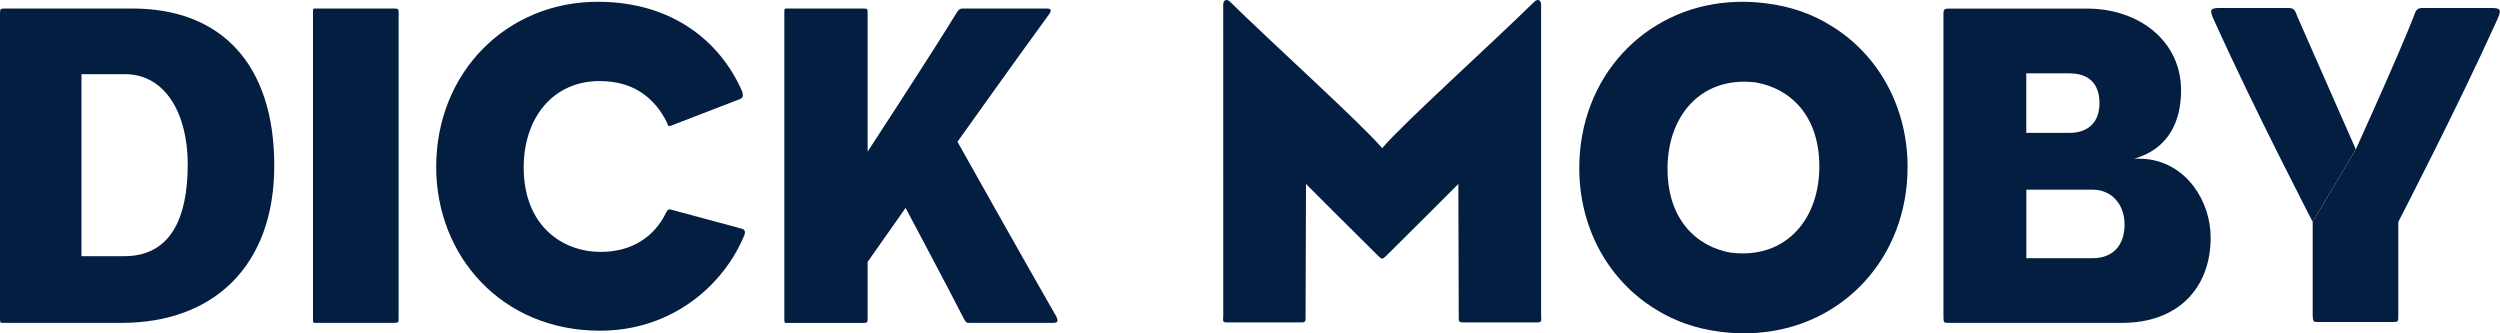
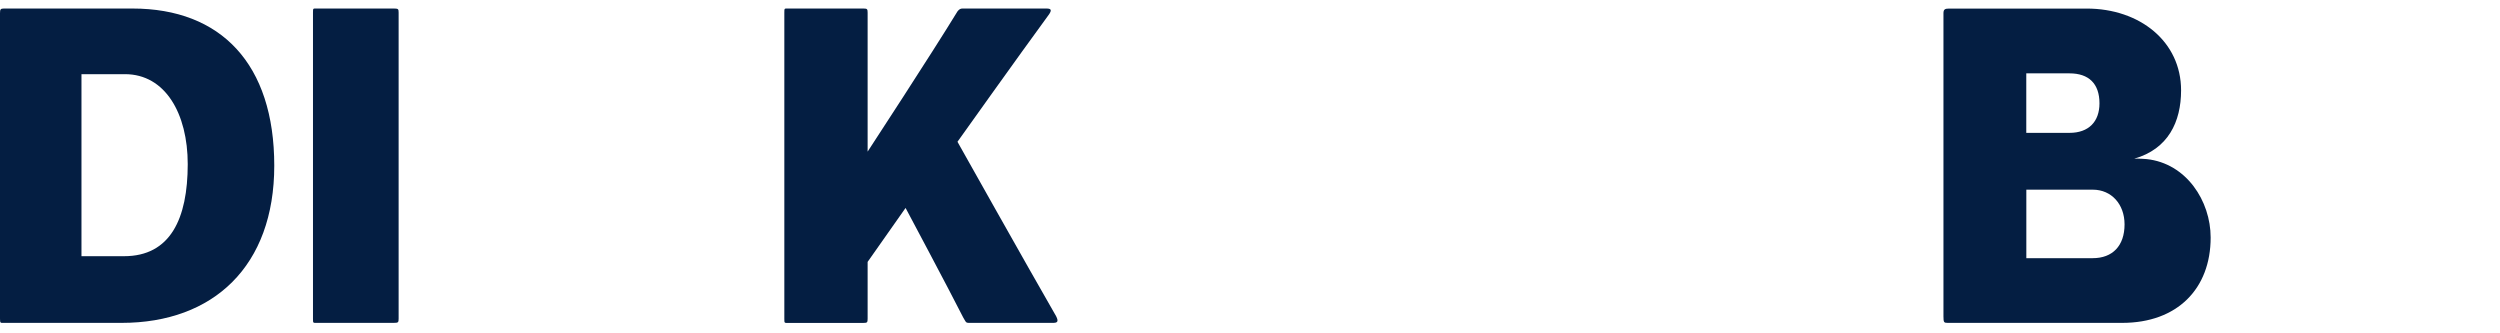
<svg xmlns="http://www.w3.org/2000/svg" width="180" height="24" viewBox="0 0 180 24" fill="none">
-   <path d="M166.514 15.971V22.71C166.514 23.145 166.598 23.183 166.8 23.183H172.309C172.679 23.183 172.679 23.149 172.679 22.71V15.971C172.679 15.971 176.877 7.884 179.802 1.415C180.139 0.675 180.034 0.574 179.333 0.574H174.458C174.057 0.574 173.956 0.675 173.788 1.182C172.713 3.945 169.62 10.752 169.62 10.752" fill="#041E42" />
-   <path d="M166.513 15.971C166.513 15.971 162.311 7.884 159.39 1.415C159.053 0.675 159.158 0.574 159.858 0.574H164.734C165.135 0.574 165.236 0.675 165.404 1.182L169.619 10.752L166.513 15.971Z" fill="#041E42" />
  <path d="M8.932 18.446H5.866V5.34H8.999C11.897 5.34 13.517 8.177 13.517 11.822C13.514 15.747 12.267 18.446 8.932 18.446ZM9.538 0.614H0.273C0.037 0.614 0 0.681 0 0.952V11.825V22.942C0 23.28 0.037 23.247 0.273 23.247H8.76C15.364 23.247 19.747 19.159 19.747 11.927C19.747 4.6 15.906 0.614 9.538 0.614Z" fill="#041E42" />
  <path d="M28.36 0.614H22.838C22.535 0.614 22.535 0.577 22.535 0.914V11.96V22.942C22.535 23.28 22.535 23.246 22.838 23.246H28.36C28.671 23.246 28.701 23.213 28.701 22.942V11.96V0.914C28.704 0.648 28.671 0.614 28.36 0.614Z" fill="#041E42" />
-   <path d="M53.336 16.447L48.316 15.092C48.077 15.028 48.047 15.163 47.946 15.329C47.134 17.018 45.52 18.136 43.263 18.136C40.466 18.136 37.707 16.244 37.707 12.052C37.707 8.471 39.829 5.836 43.165 5.836C45.453 5.836 47.073 6.884 48.05 8.877C48.08 9.046 48.117 9.12 48.32 9.046L53.303 7.124C53.438 7.053 53.576 6.921 53.407 6.515C51.891 3.097 48.522 0.128 43.03 0.128C36.527 0.128 31.406 5.161 31.406 12.022C31.406 18.436 36.123 23.811 43.199 23.811C48.387 23.811 52.13 20.534 53.613 16.886C53.673 16.68 53.636 16.508 53.336 16.447Z" fill="#041E42" />
  <path d="M68.938 10.208C68.938 10.208 73.314 4.06 75.541 1.02C75.743 0.712 75.676 0.614 75.339 0.614H69.308C69.177 0.614 69.073 0.648 68.941 0.817C67.085 3.857 62.469 10.917 62.469 10.917V0.918C62.469 0.652 62.438 0.614 62.166 0.614H56.775C56.472 0.614 56.472 0.577 56.472 0.918V11.961V22.943C56.472 23.281 56.472 23.25 56.775 23.25H62.166C62.438 23.25 62.469 23.217 62.469 22.943V18.856L65.201 14.971C65.201 14.971 68.335 20.849 69.342 22.842C69.548 23.176 69.51 23.247 69.78 23.247H75.808C76.114 23.247 76.246 23.176 76.043 22.771C73.921 19.089 68.938 10.208 68.938 10.208Z" fill="#041E42" />
-   <path d="M110.959 0.281C110.925 -0.057 110.655 -0.057 110.49 0.108C107.397 3.142 100.949 8.962 99.517 10.668C98.082 8.962 91.633 3.142 88.543 0.108C88.375 -0.057 88.109 -0.057 88.072 0.281L88.075 22.744C88.075 23.018 87.974 23.214 88.307 23.214H93.732C93.968 23.214 94.001 23.112 94.001 22.944L94.032 13.245C94.032 13.245 98.014 17.235 99.257 18.451C99.288 18.478 99.318 18.502 99.341 18.522C99.409 18.582 99.46 18.616 99.507 18.616H99.513H99.517H99.523C99.574 18.616 99.621 18.586 99.692 18.522C99.722 18.502 99.746 18.478 99.776 18.451C101.016 17.235 105.002 13.245 105.002 13.245L105.029 22.944C105.029 23.112 105.062 23.214 105.298 23.214H110.723C111.06 23.214 110.959 23.015 110.959 22.744V0.281Z" fill="#041E42" />
  <path d="M150.68 18.588H145.896V13.656H150.68C152.028 13.656 152.968 14.707 152.968 16.156C152.968 17.707 152.095 18.588 150.68 18.588ZM145.892 5.282H149.005C150.39 5.282 151.162 6.019 151.162 7.441C151.162 8.758 150.387 9.566 149.005 9.566H145.892V5.282ZM154.554 11.454C154.554 11.454 153.884 11.403 153.695 11.424H153.668C156.101 10.731 157.038 8.782 157.038 6.505C157.038 2.992 154.066 0.617 150.242 0.617H140.333C140.03 0.617 139.929 0.682 139.929 0.955V22.777C139.929 23.213 139.962 23.247 140.235 23.247H152.799C156.771 23.247 159.167 20.784 159.167 17.102C159.167 14.467 157.415 11.758 154.554 11.454Z" fill="#041E42" />
-   <path d="M124.634 18.193C124.624 18.193 124.617 18.19 124.607 18.19C122.188 17.764 120.062 15.842 120.062 12.15C120.062 8.539 122.202 5.884 125.564 5.884C125.847 5.884 126.12 5.901 126.383 5.931C126.396 5.934 126.407 5.934 126.42 5.938C126.43 5.938 126.437 5.941 126.447 5.941C128.866 6.367 130.992 8.289 130.992 11.981C130.992 15.592 128.853 18.244 125.49 18.244C125.207 18.244 124.934 18.23 124.671 18.197C124.658 18.197 124.648 18.193 124.634 18.193ZM137.346 12.015C137.346 7.904 135.426 4.222 132.198 2.08C132.148 2.046 132.094 2.013 132.043 1.982C131.956 1.928 131.871 1.871 131.78 1.82C130.49 1.019 128.944 0.455 127.128 0.236C126.946 0.212 126.764 0.195 126.578 0.178C126.494 0.172 126.407 0.165 126.322 0.158C126.036 0.141 125.75 0.128 125.456 0.128C125.453 0.128 125.446 0.128 125.443 0.128C125.436 0.128 125.433 0.128 125.429 0.128C125.12 0.128 124.813 0.145 124.506 0.165C124.5 0.165 124.489 0.165 124.483 0.165C118.384 0.628 113.708 5.536 113.708 12.113C113.708 16.224 115.628 19.906 118.856 22.047C118.907 22.081 118.957 22.115 119.011 22.145C119.099 22.2 119.183 22.257 119.271 22.311C120.561 23.108 122.107 23.676 123.923 23.895C124.105 23.919 124.287 23.936 124.473 23.953C124.557 23.959 124.644 23.966 124.732 23.97C125.018 23.986 125.305 24 125.598 24C125.601 24 125.608 24 125.611 24C125.618 24 125.622 24 125.628 24C125.938 24 126.245 23.986 126.548 23.963C126.555 23.963 126.565 23.959 126.572 23.959C132.67 23.5 137.346 18.592 137.346 12.015Z" fill="#041E42" />
</svg>